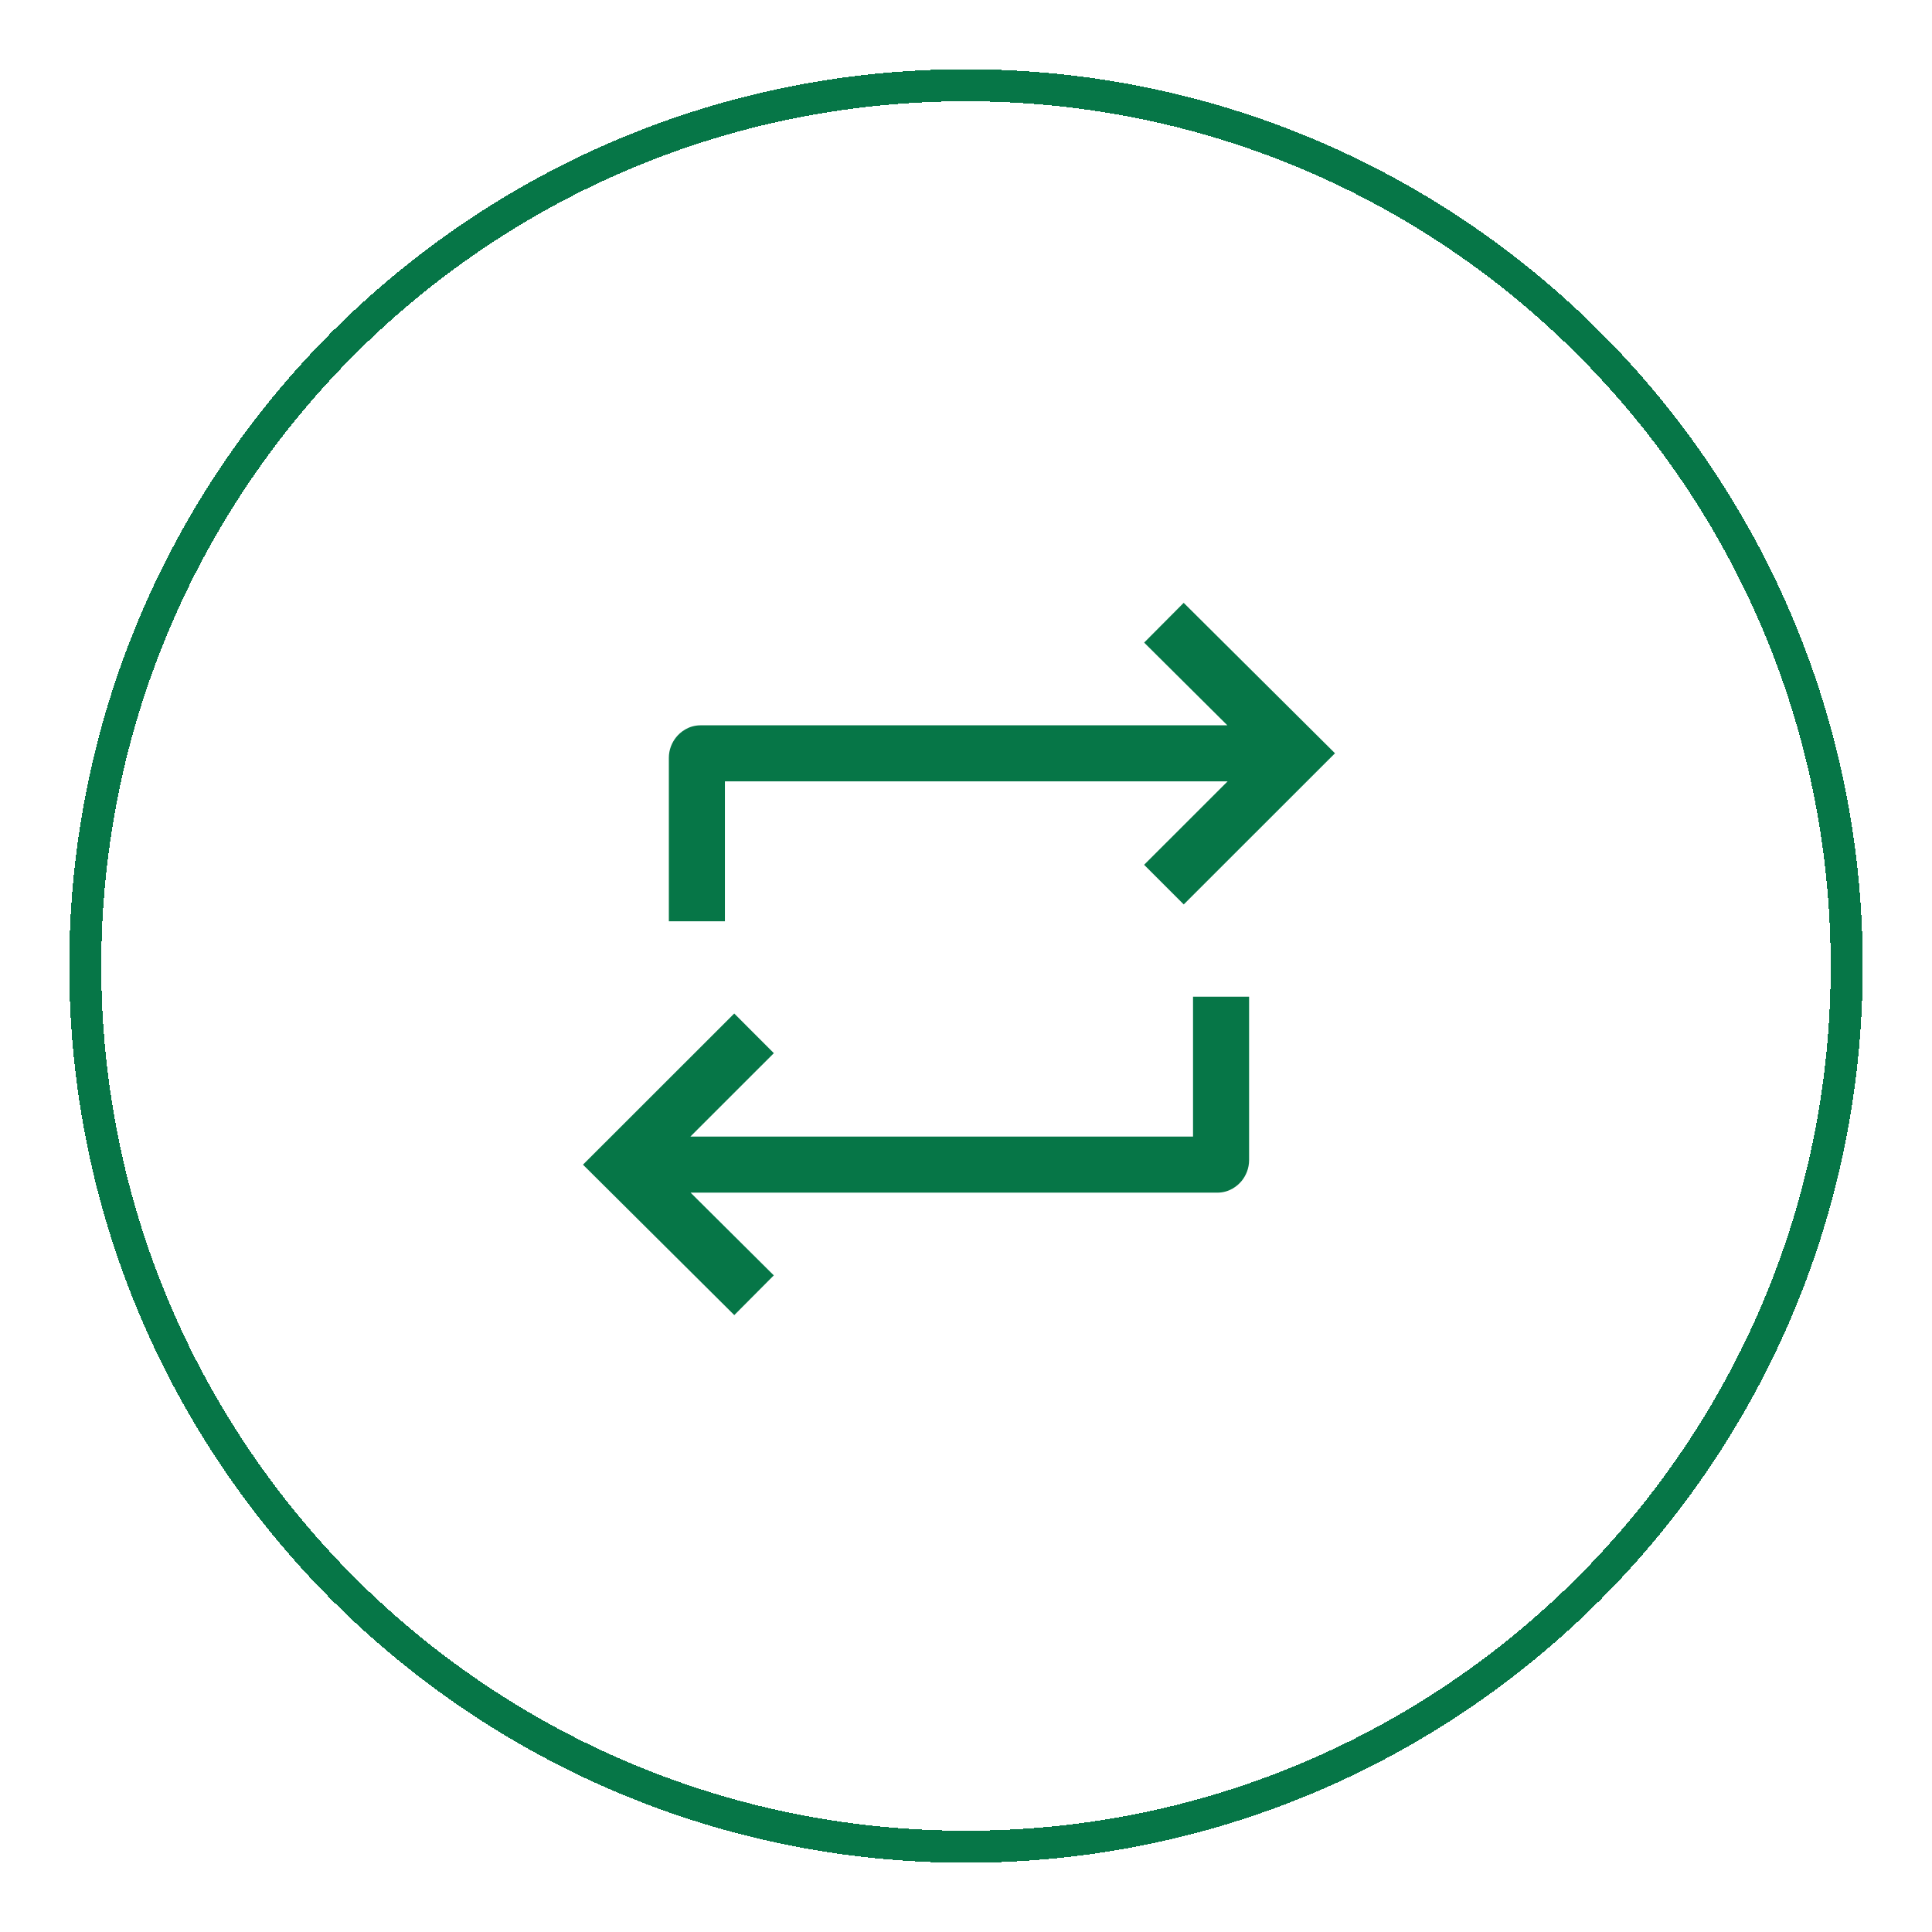
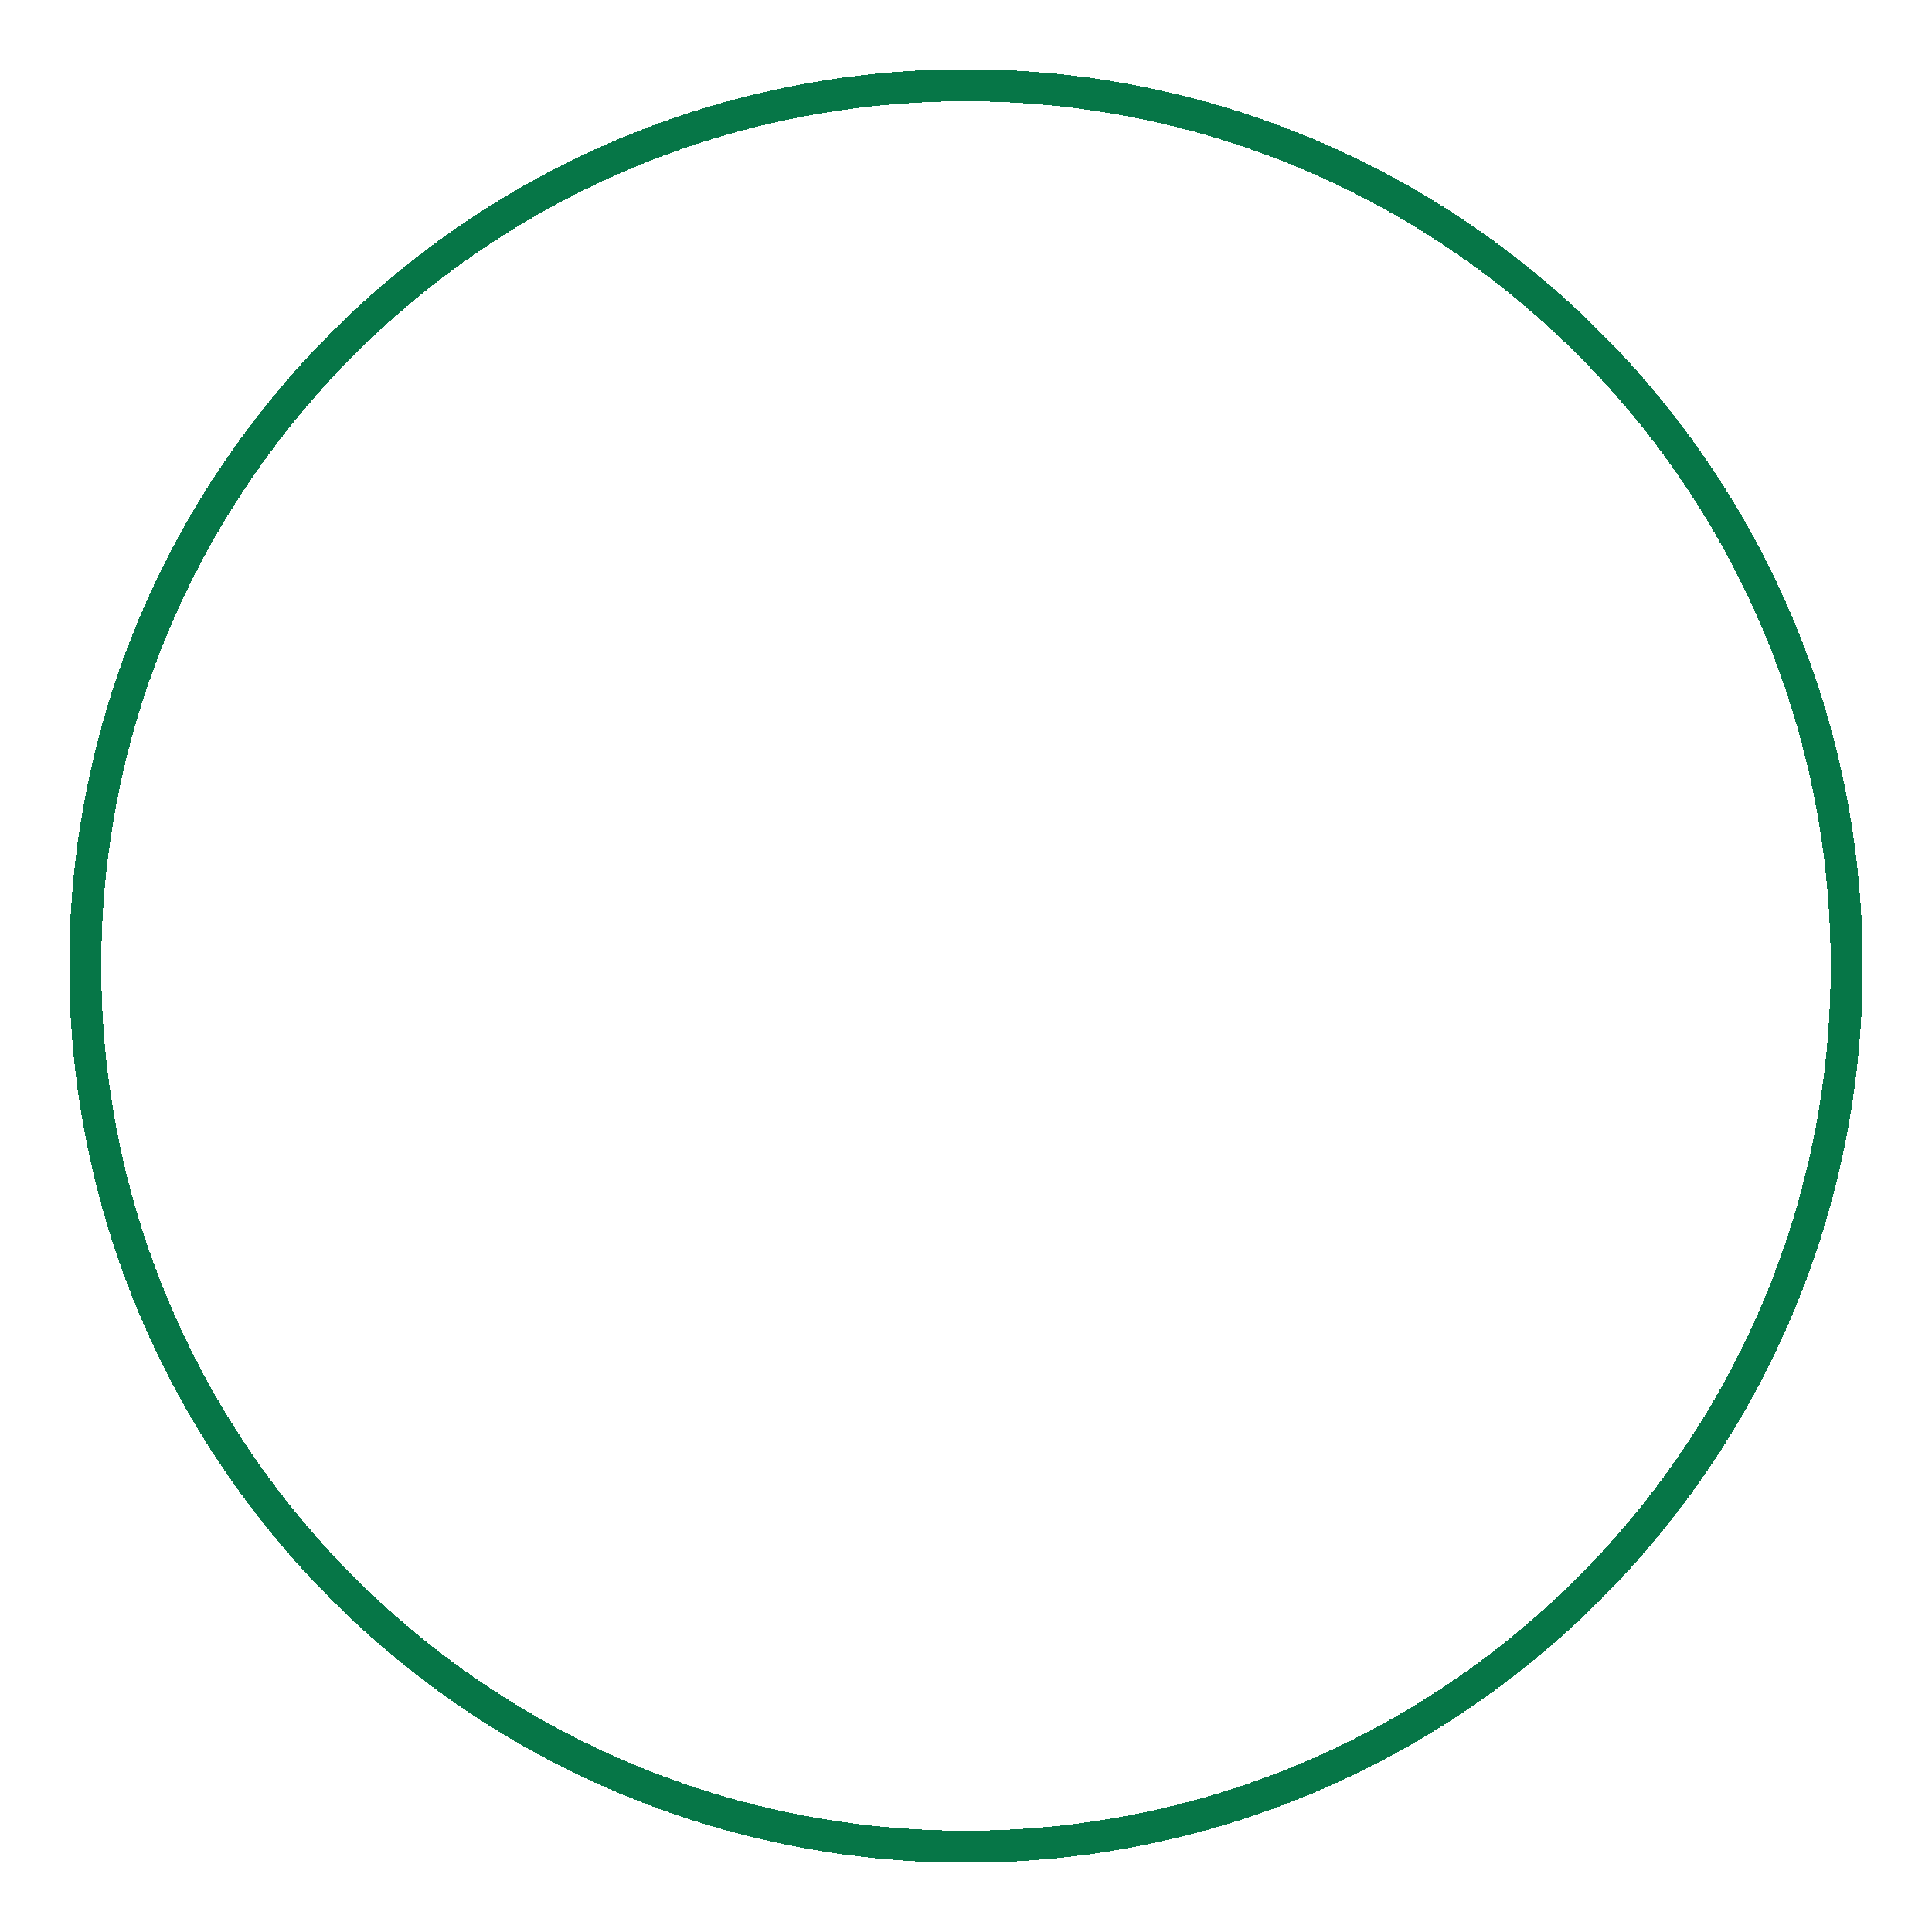
<svg xmlns="http://www.w3.org/2000/svg" width="76" height="76" viewBox="0 0 76 76" fill="none">
  <g filter="url(#filter0_d_16547_79382)">
    <path d="M38 2.354C57.134 2.354 72.645 17.866 72.645 37.001C72.645 56.135 57.134 71.646 38 71.646C18.866 71.646 3.354 56.135 3.354 37.001C3.354 17.866 18.866 2.354 38 2.354Z" stroke="#067647" stroke-width="1.26" shape-rendering="crispEdges" />
-     <path d="M52.515 28.632L46.563 22.714L45.008 24.278L48.281 27.532H27.562C27.083 27.532 26.758 27.801 26.596 28.004C26.431 28.21 26.311 28.491 26.311 28.81L26.311 35.241L28.516 35.241L28.516 29.737H48.291L45.006 33.019L46.565 34.578L52.515 28.632Z" fill="#067647" />
-     <path d="M49.136 44.638L49.136 38.207L46.931 38.207L46.931 43.711H27.157L30.441 40.429L28.883 38.869L22.933 44.815L28.885 50.733L30.439 49.17L27.166 45.916H47.885C48.364 45.916 48.689 45.647 48.852 45.444C49.016 45.238 49.136 44.957 49.136 44.638Z" fill="#067647" />
  </g>
  <defs>
    <filter id="filter0_d_16547_79382" x="0.724" y="0.724" width="74.552" height="74.552" filterUnits="userSpaceOnUse" color-interpolation-filters="sRGB">
      <feFlood flood-opacity="0" result="BackgroundImageFix" />
      <feColorMatrix in="SourceAlpha" type="matrix" values="0 0 0 0 0 0 0 0 0 0 0 0 0 0 0 0 0 0 127 0" result="hardAlpha" />
      <feOffset dy="1" />
      <feGaussianBlur stdDeviation="1" />
      <feComposite in2="hardAlpha" operator="out" />
      <feColorMatrix type="matrix" values="0 0 0 0 0.063 0 0 0 0 0.094 0 0 0 0 0.157 0 0 0 0.05 0" />
      <feBlend mode="normal" in2="BackgroundImageFix" result="effect1_dropShadow_16547_79382" />
      <feBlend mode="normal" in="SourceGraphic" in2="effect1_dropShadow_16547_79382" result="shape" />
    </filter>
  </defs>
</svg>